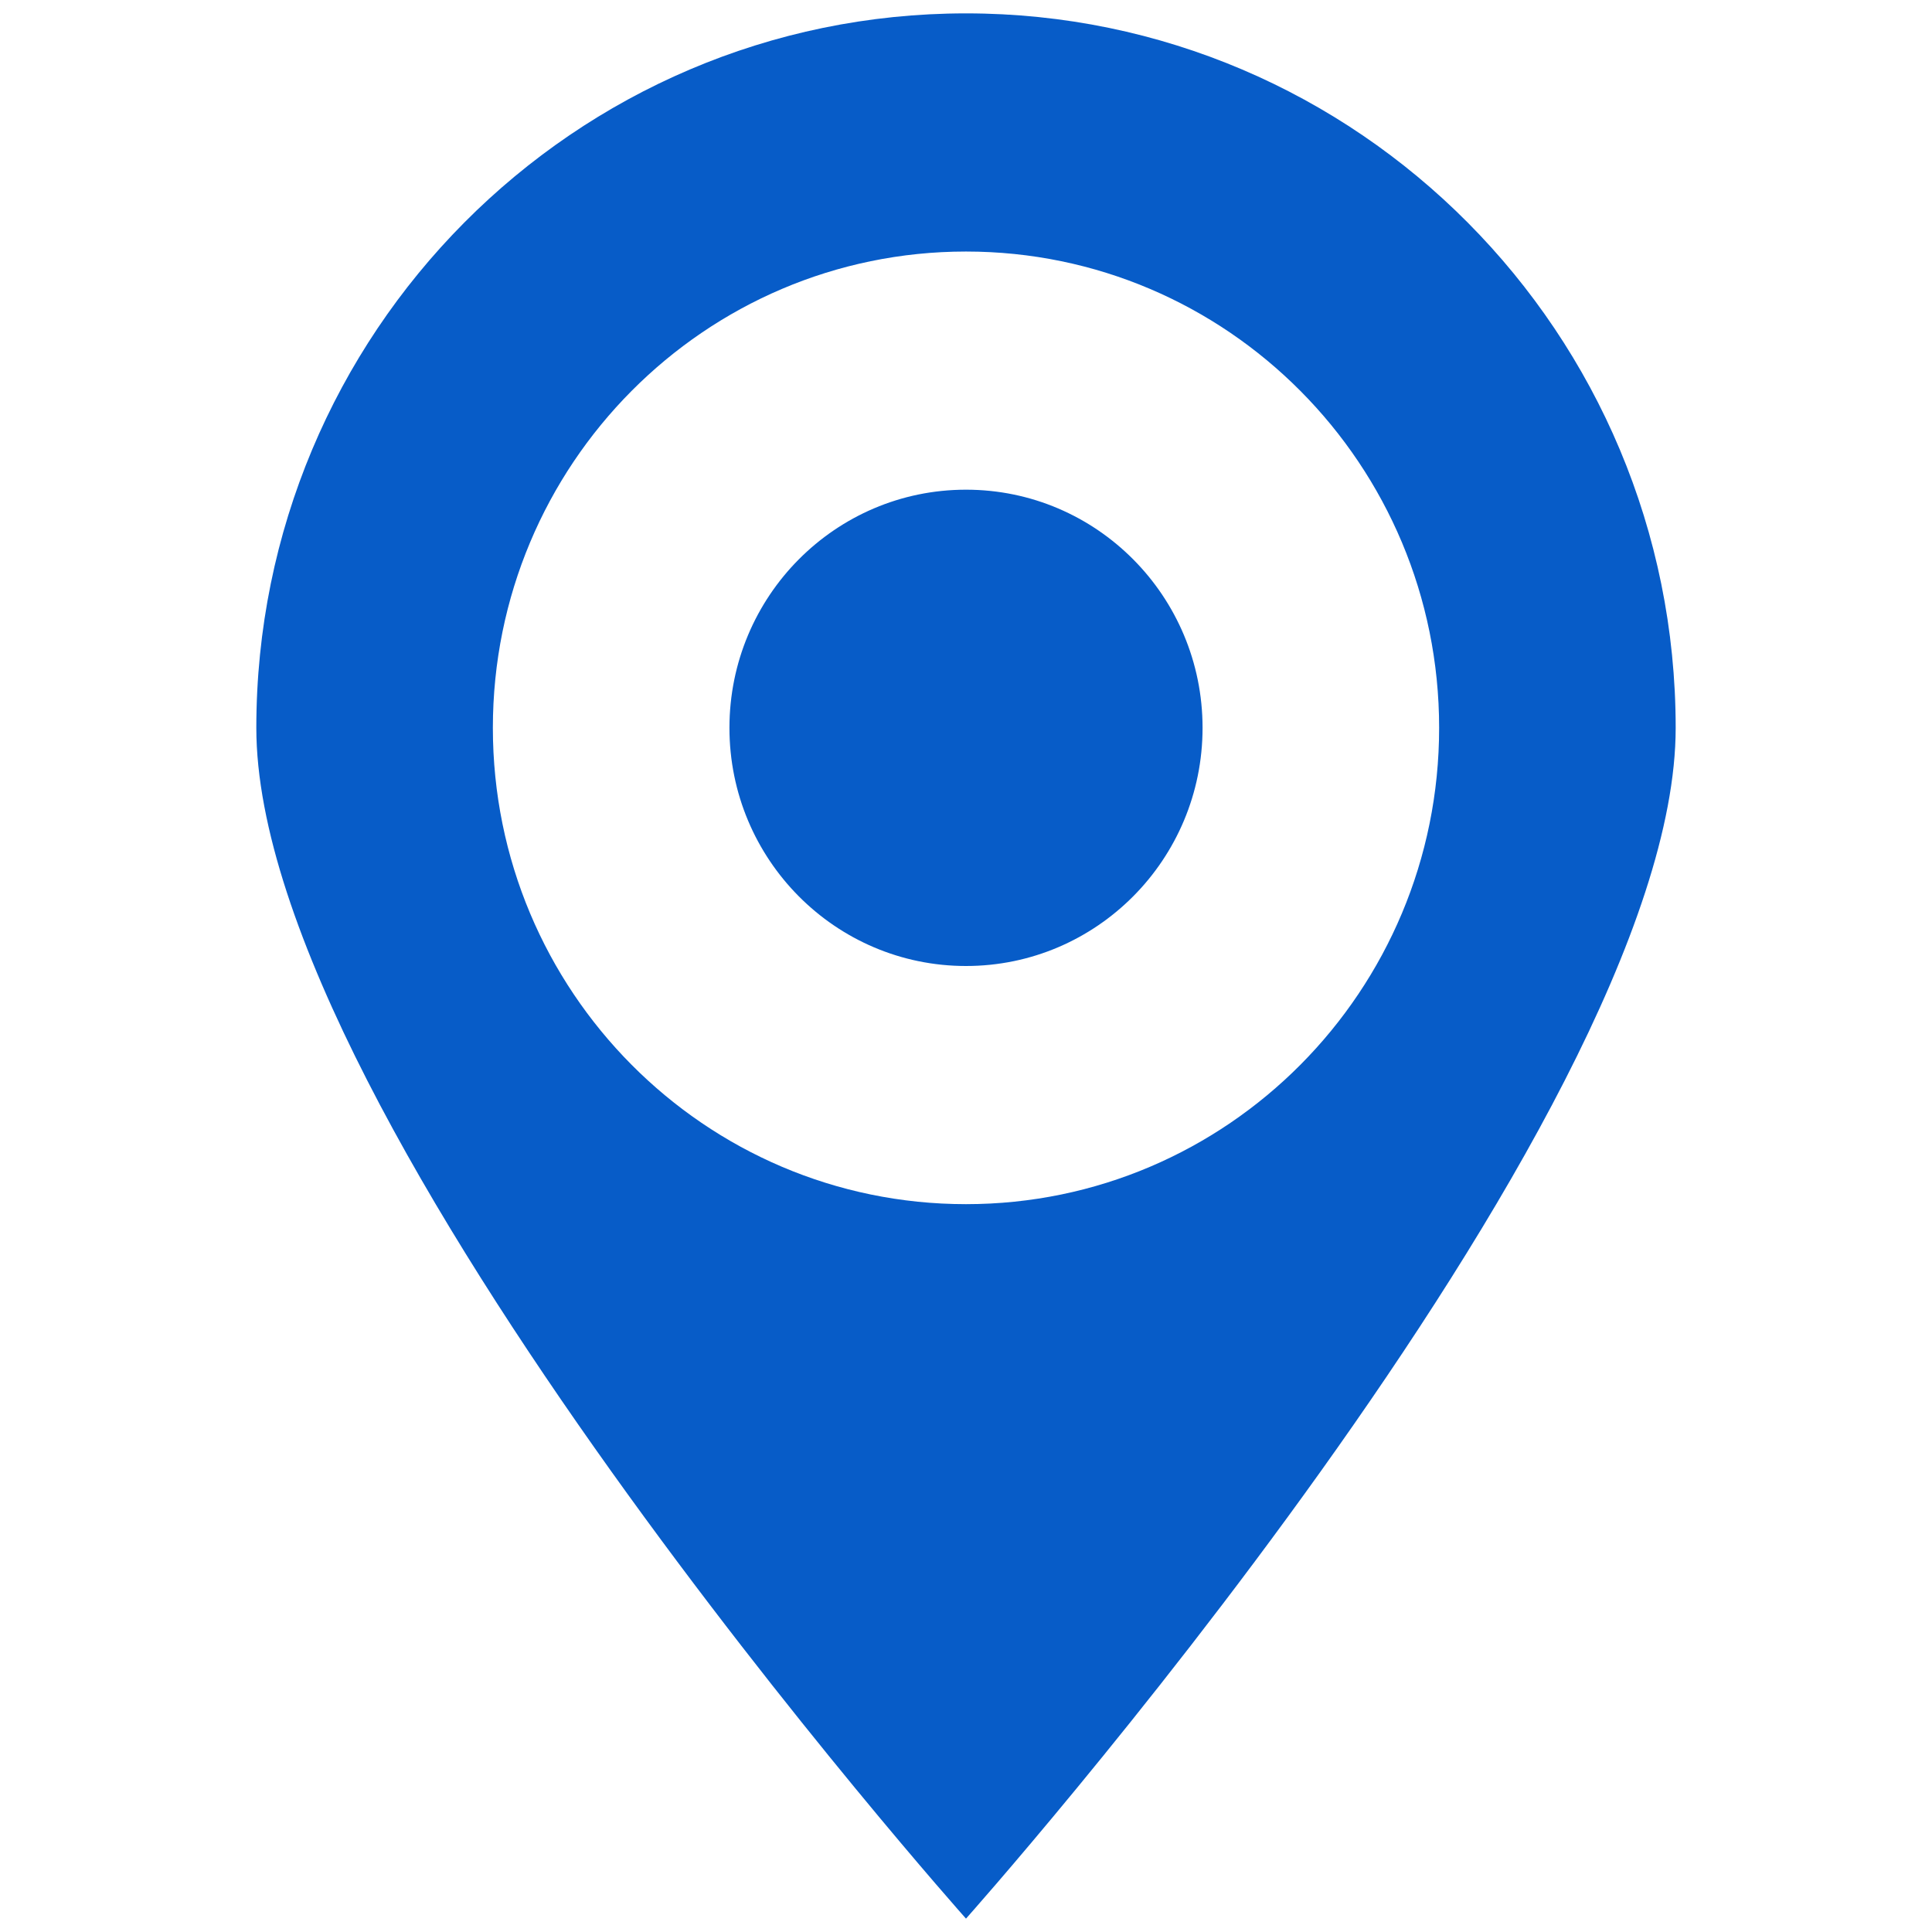
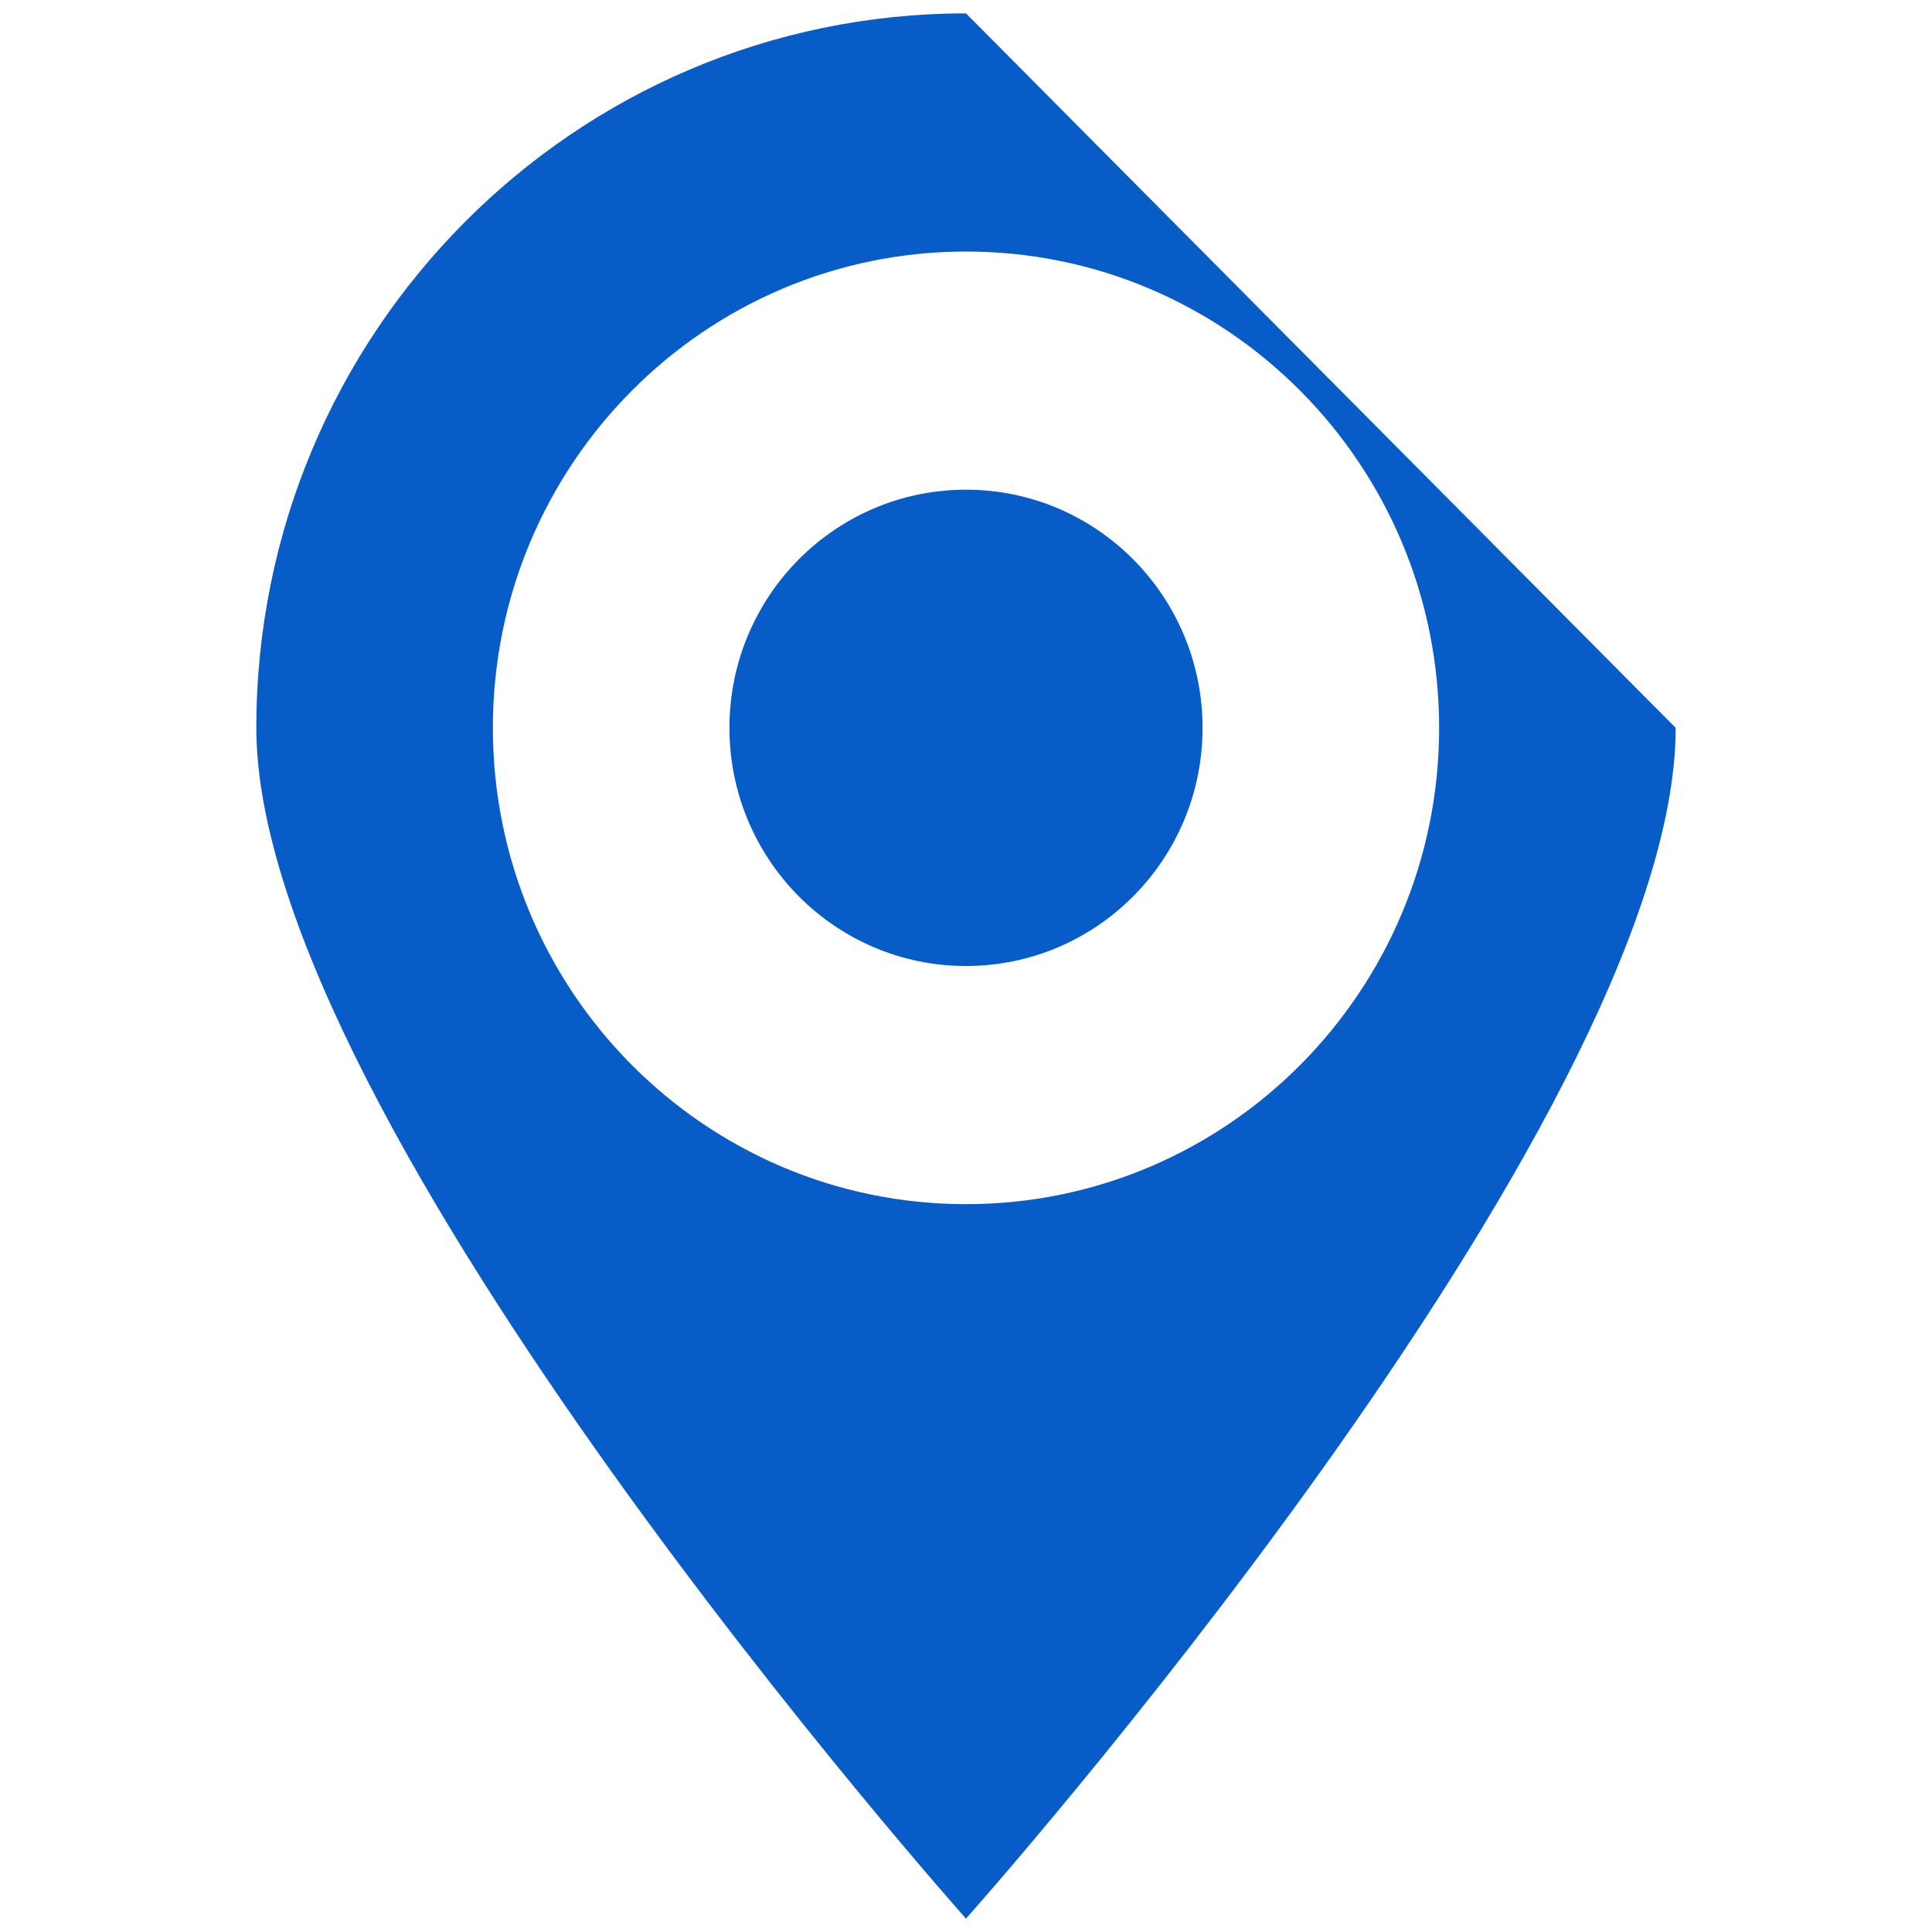
<svg xmlns="http://www.w3.org/2000/svg" t="1751504305728" class="icon" viewBox="0 0 1024 1024" version="1.1" p-id="9639" width="60" height="60">
-   <path d="M511.994 259.545c-69.242 0-125.374 56.512-125.374 126.227S442.752 512 511.994 512c69.255 0 125.388-56.512 125.388-126.228s-56.133-126.227-125.388-126.227z m0-252.456c-207.721 0-376.138 169.564-376.138 378.683 0 209.134 376.138 631.139 376.138 631.139s376.151-422.003 376.151-631.139c0-209.12-168.416-378.683-376.151-378.683z m0 631.139c-138.481 0-250.764-113.037-250.764-252.456 0-139.404 112.283-252.455 250.764-252.455 138.495 0 250.777 113.051 250.777 252.455 0 139.419-112.282 252.456-250.777 252.456z" fill="#075CC8" p-id="9640" />
+   <path d="M511.994 259.545c-69.242 0-125.374 56.512-125.374 126.227S442.752 512 511.994 512c69.255 0 125.388-56.512 125.388-126.228s-56.133-126.227-125.388-126.227z m0-252.456c-207.721 0-376.138 169.564-376.138 378.683 0 209.134 376.138 631.139 376.138 631.139s376.151-422.003 376.151-631.139z m0 631.139c-138.481 0-250.764-113.037-250.764-252.456 0-139.404 112.283-252.455 250.764-252.455 138.495 0 250.777 113.051 250.777 252.455 0 139.419-112.282 252.456-250.777 252.456z" fill="#075CC8" p-id="9640" />
</svg>